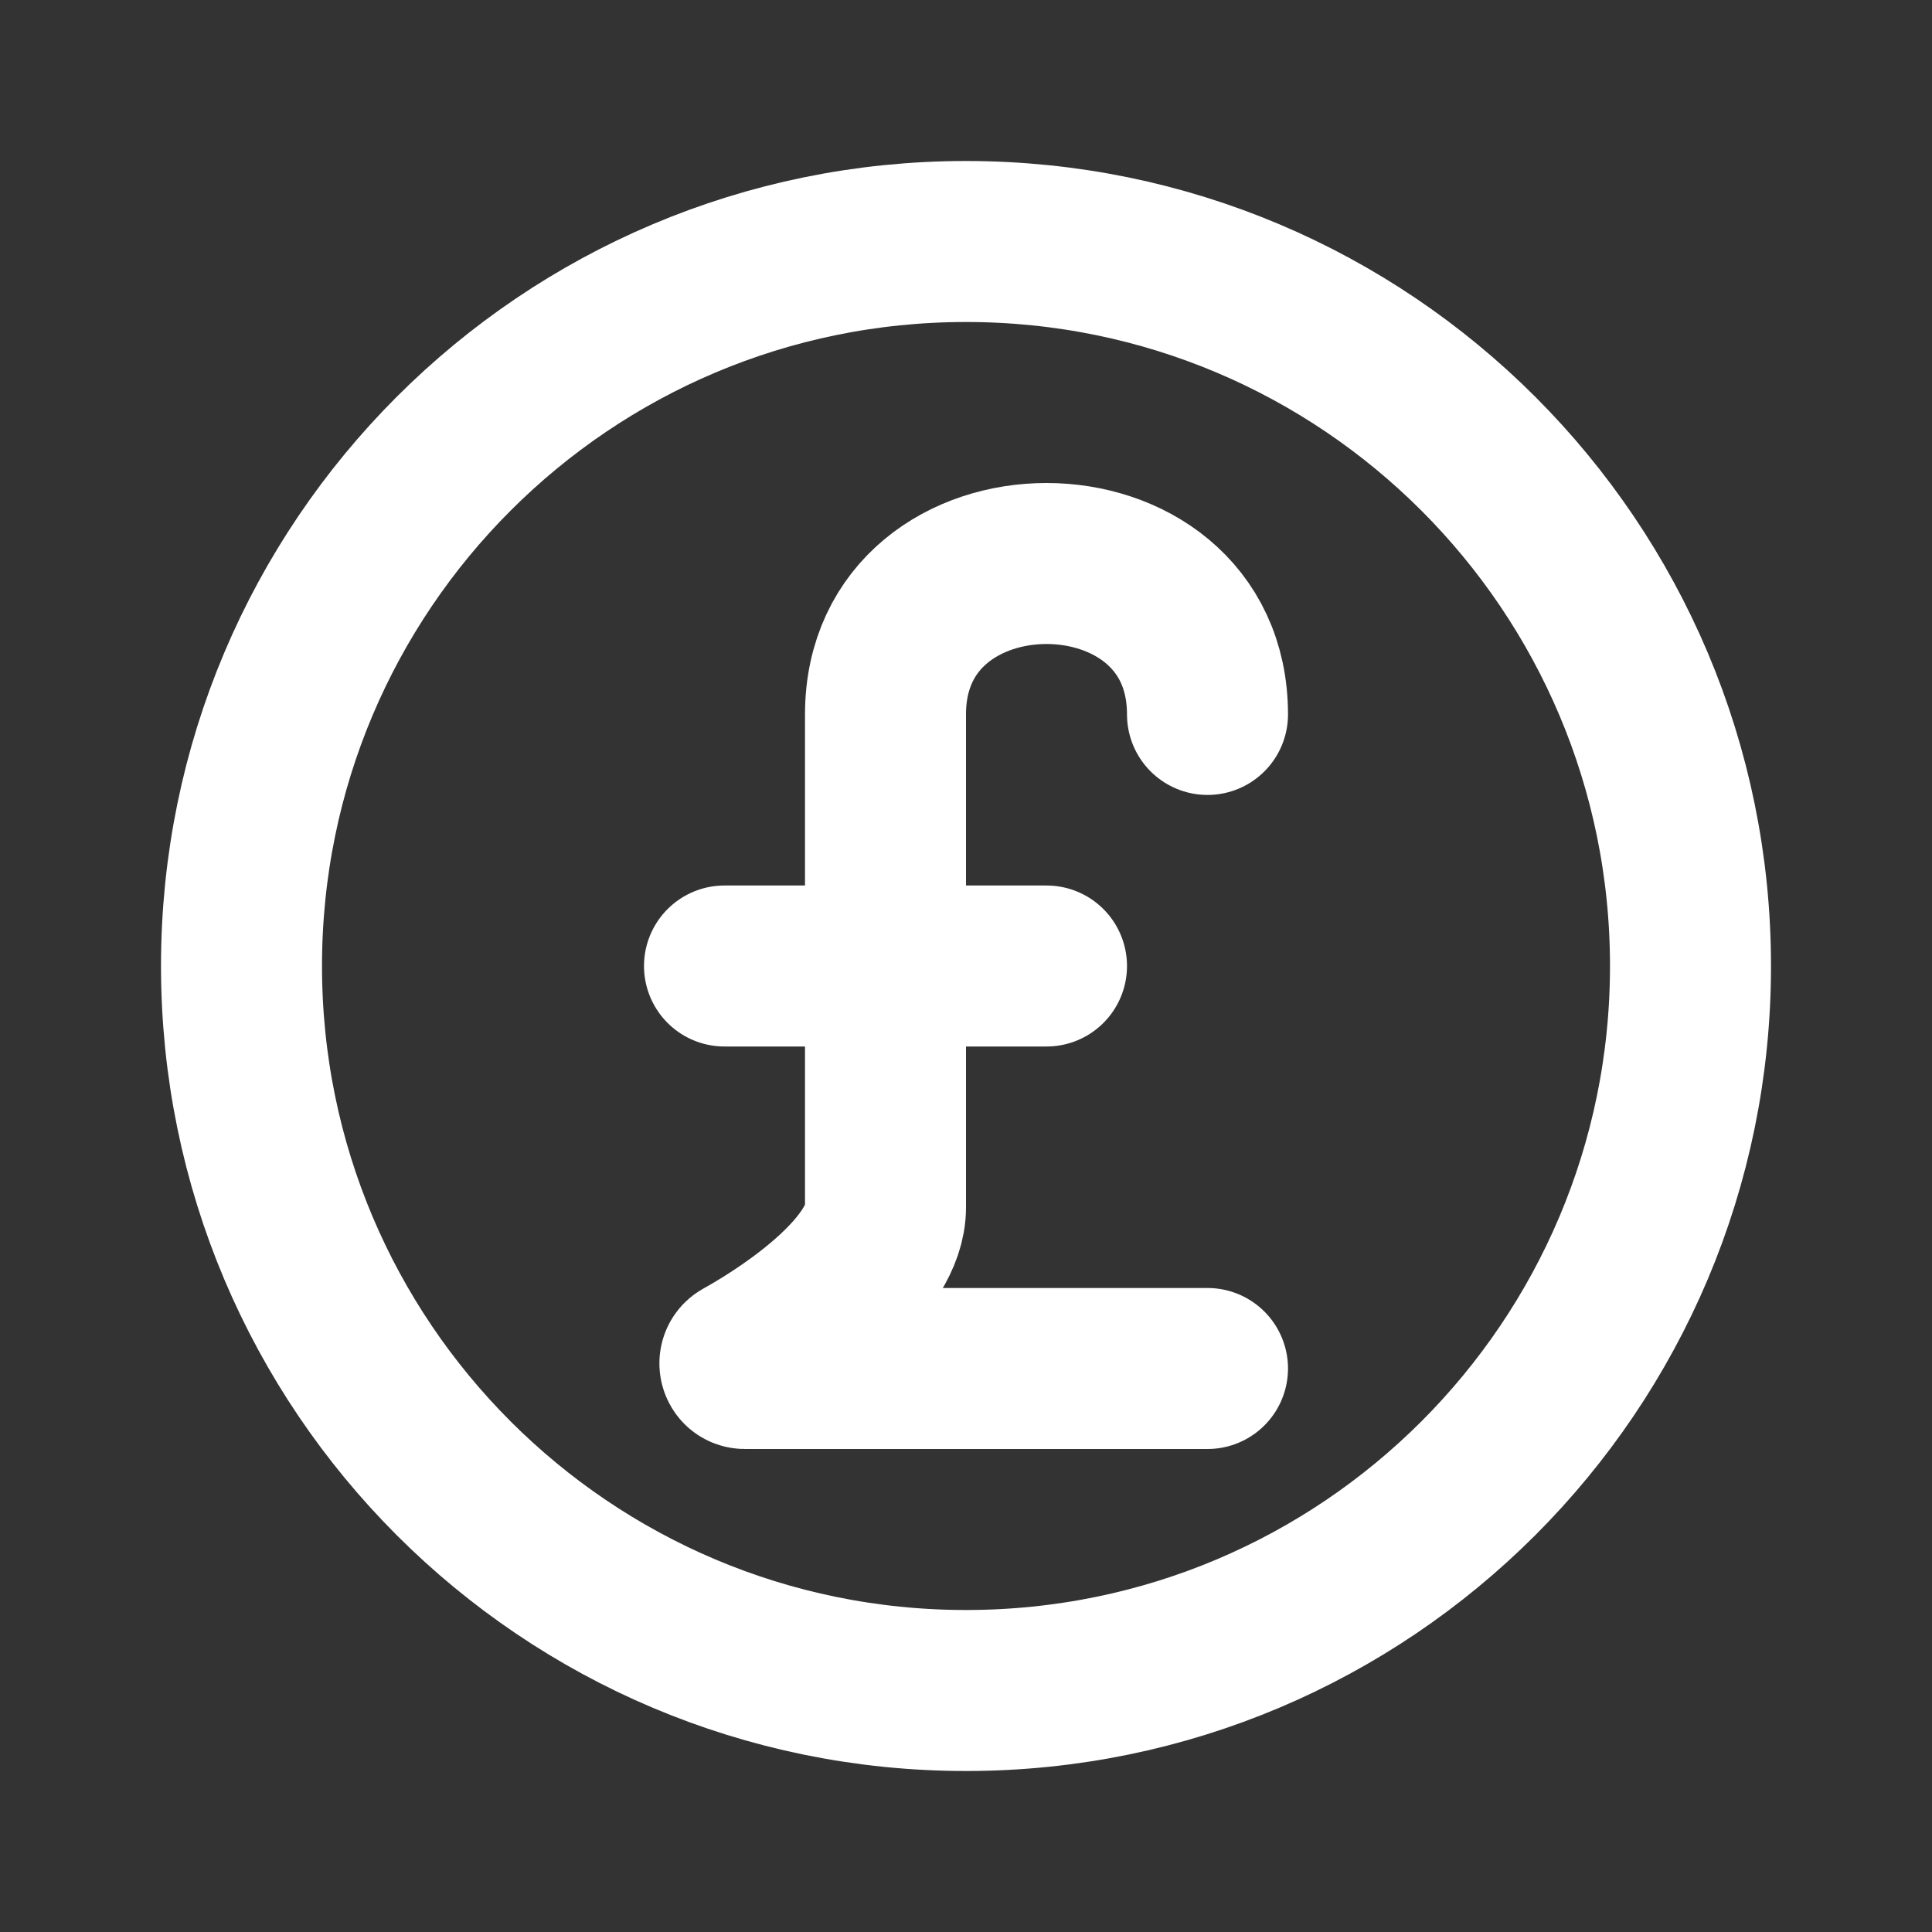
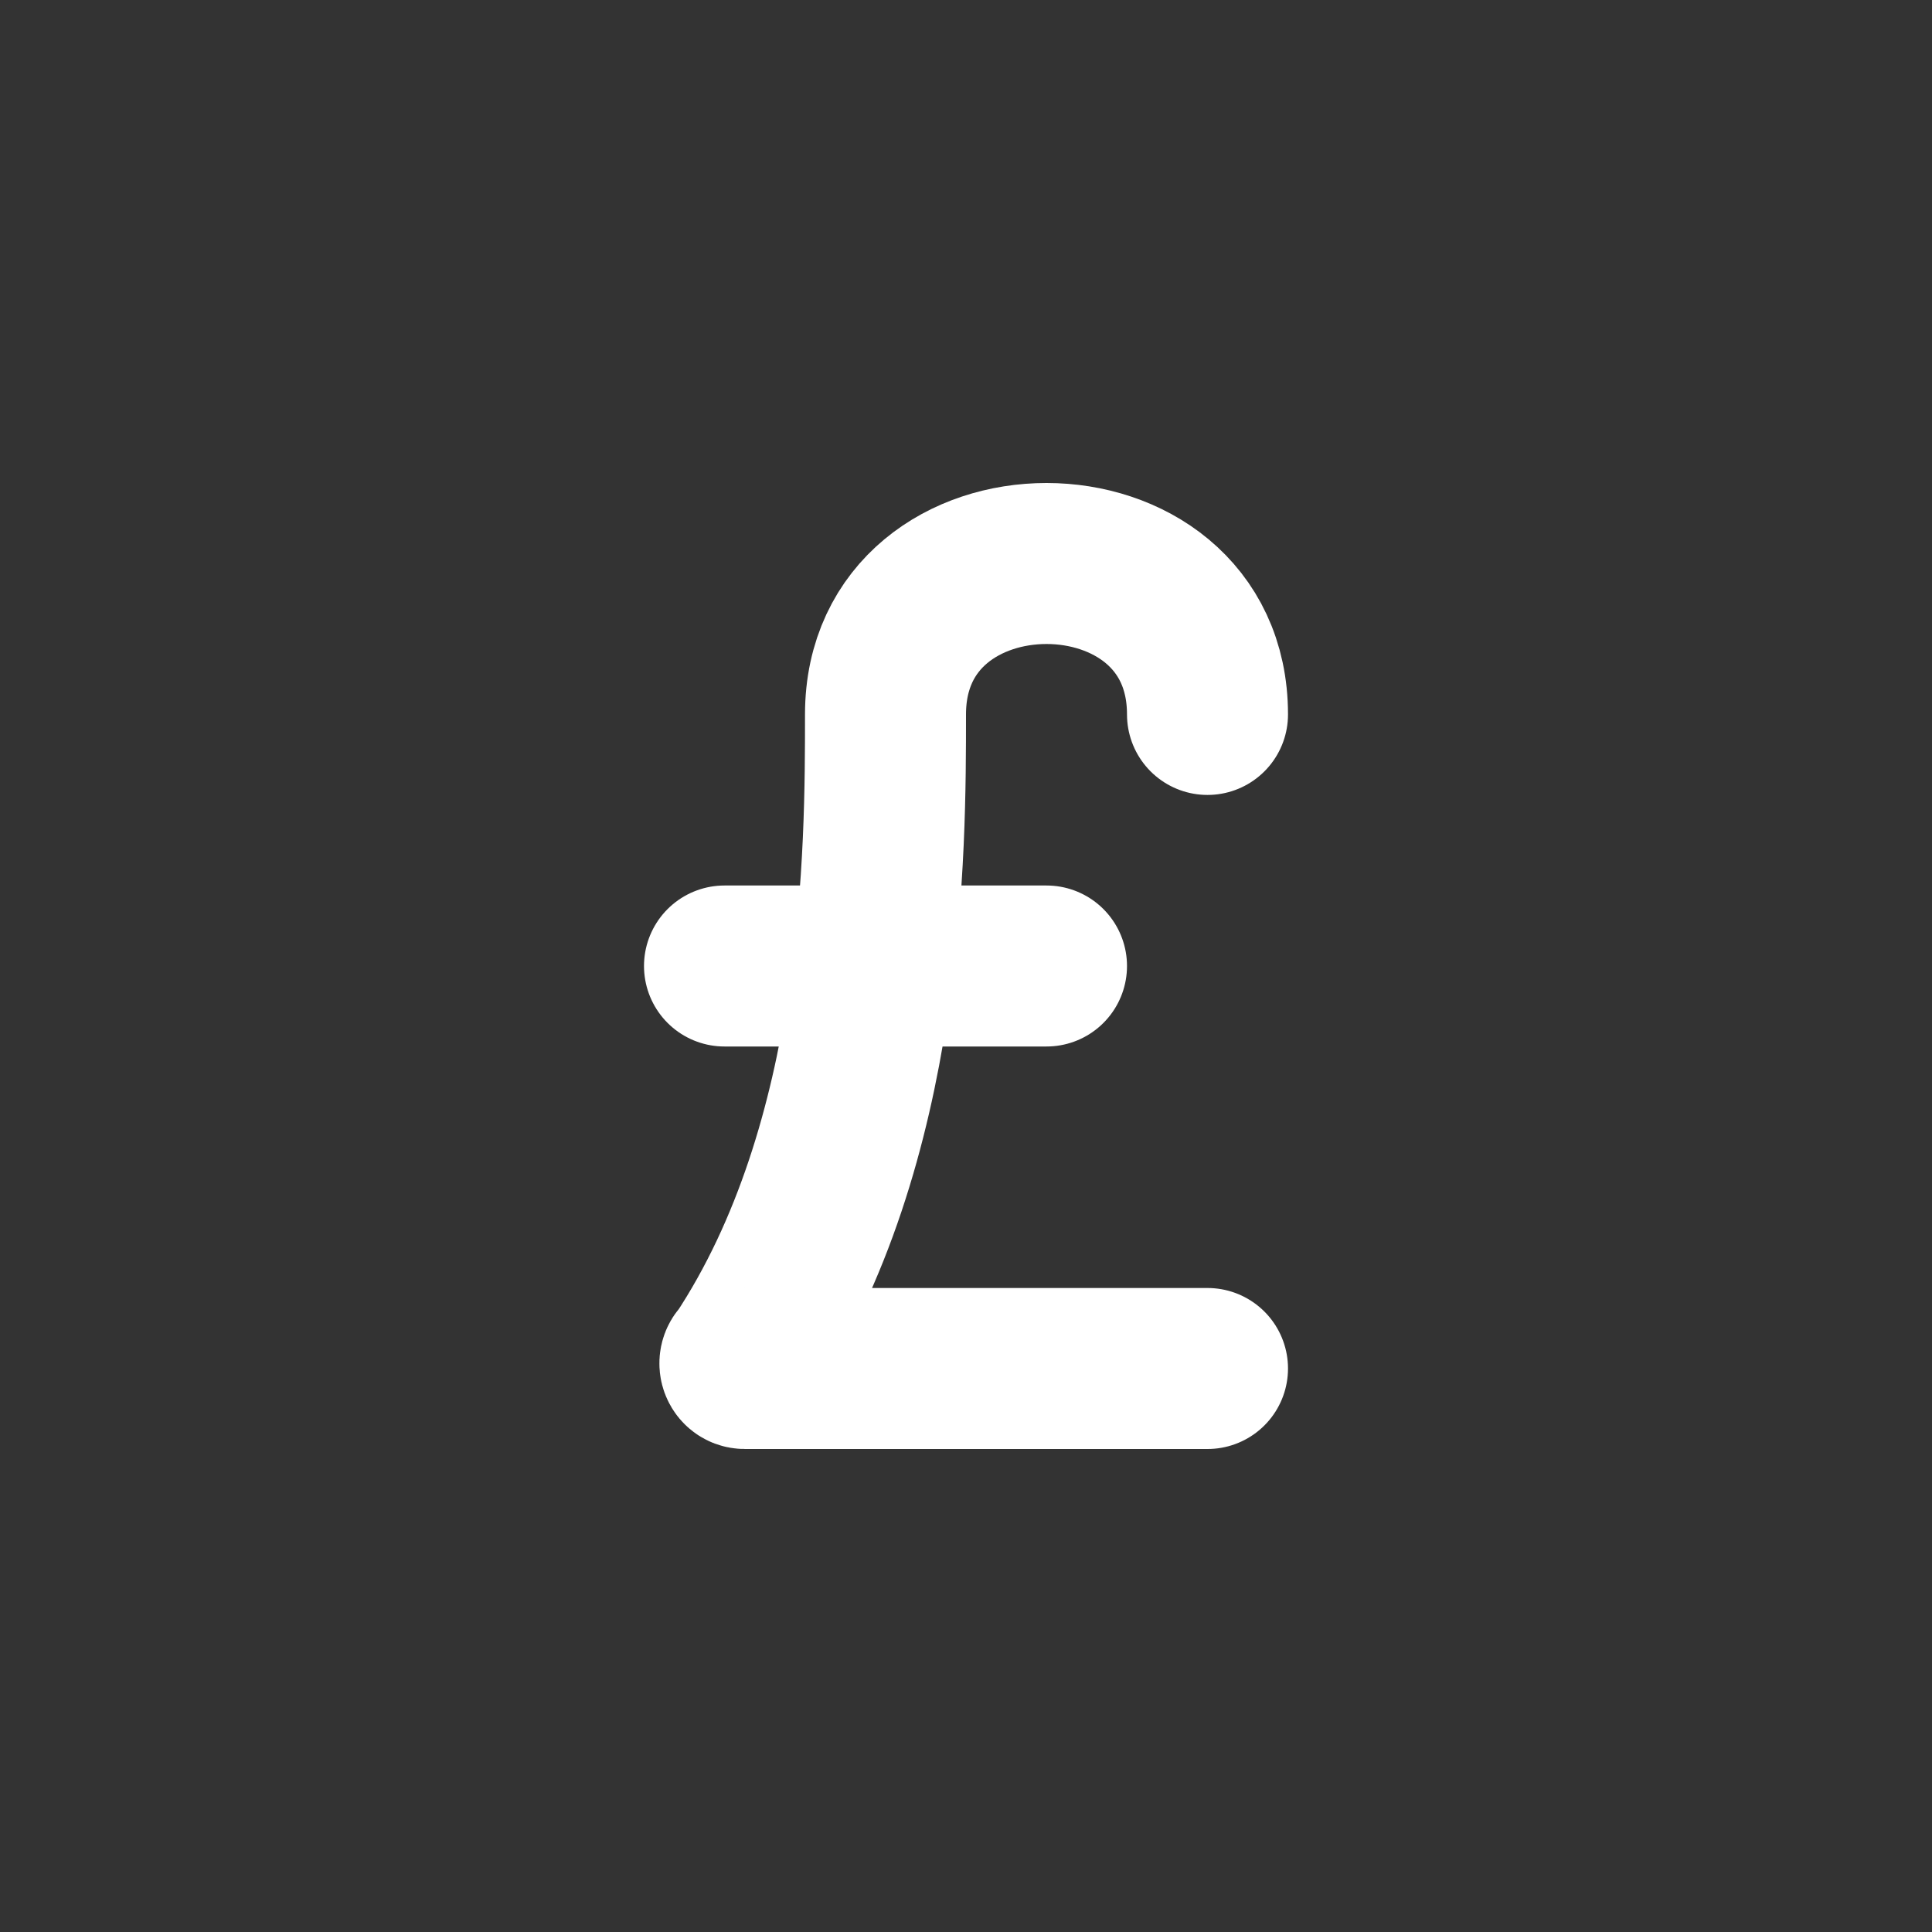
<svg xmlns="http://www.w3.org/2000/svg" fill="none" viewBox="0 0 24 24" height="800px" width="800px">
  <rect x="0" y="0" width="24" height="24" fill="#333333" stroke="none" />
  <g stroke-width="0" id="SVGRepo_bgCarrier" />
  <g stroke-linejoin="round" stroke-linecap="round" id="SVGRepo_tracerCarrier" />
  <g id="SVGRepo_iconCarrier">
-     <path stroke-linejoin="round" stroke-linecap="round" stroke-width="2" stroke="#ffffff" d="M15 17H9.252C9.189 17 9.168 16.913 9.222 16.882V16.882C9.924 16.491 11 15.719 11 15C11 14.2 11 10.542 11 8.875C11 6.375 15 6.375 15 8.875" />
+     <path stroke-linejoin="round" stroke-linecap="round" stroke-width="2" stroke="#ffffff" d="M15 17H9.252C9.189 17 9.168 16.913 9.222 16.882V16.882C11 14.2 11 10.542 11 8.875C11 6.375 15 6.375 15 8.875" />
    <path stroke-linejoin="round" stroke-linecap="round" stroke-width="2" stroke="#ffffff" d="M9 12H13" />
-     <path stroke-width="2" stroke="#ffffff" d="M21 12C21 16.971 16.971 21 12 21C7.029 21 3 16.971 3 12C3 7.029 7.029 3 12 3C16.971 3 21 7.029 21 12Z" />
  </g>
</svg>